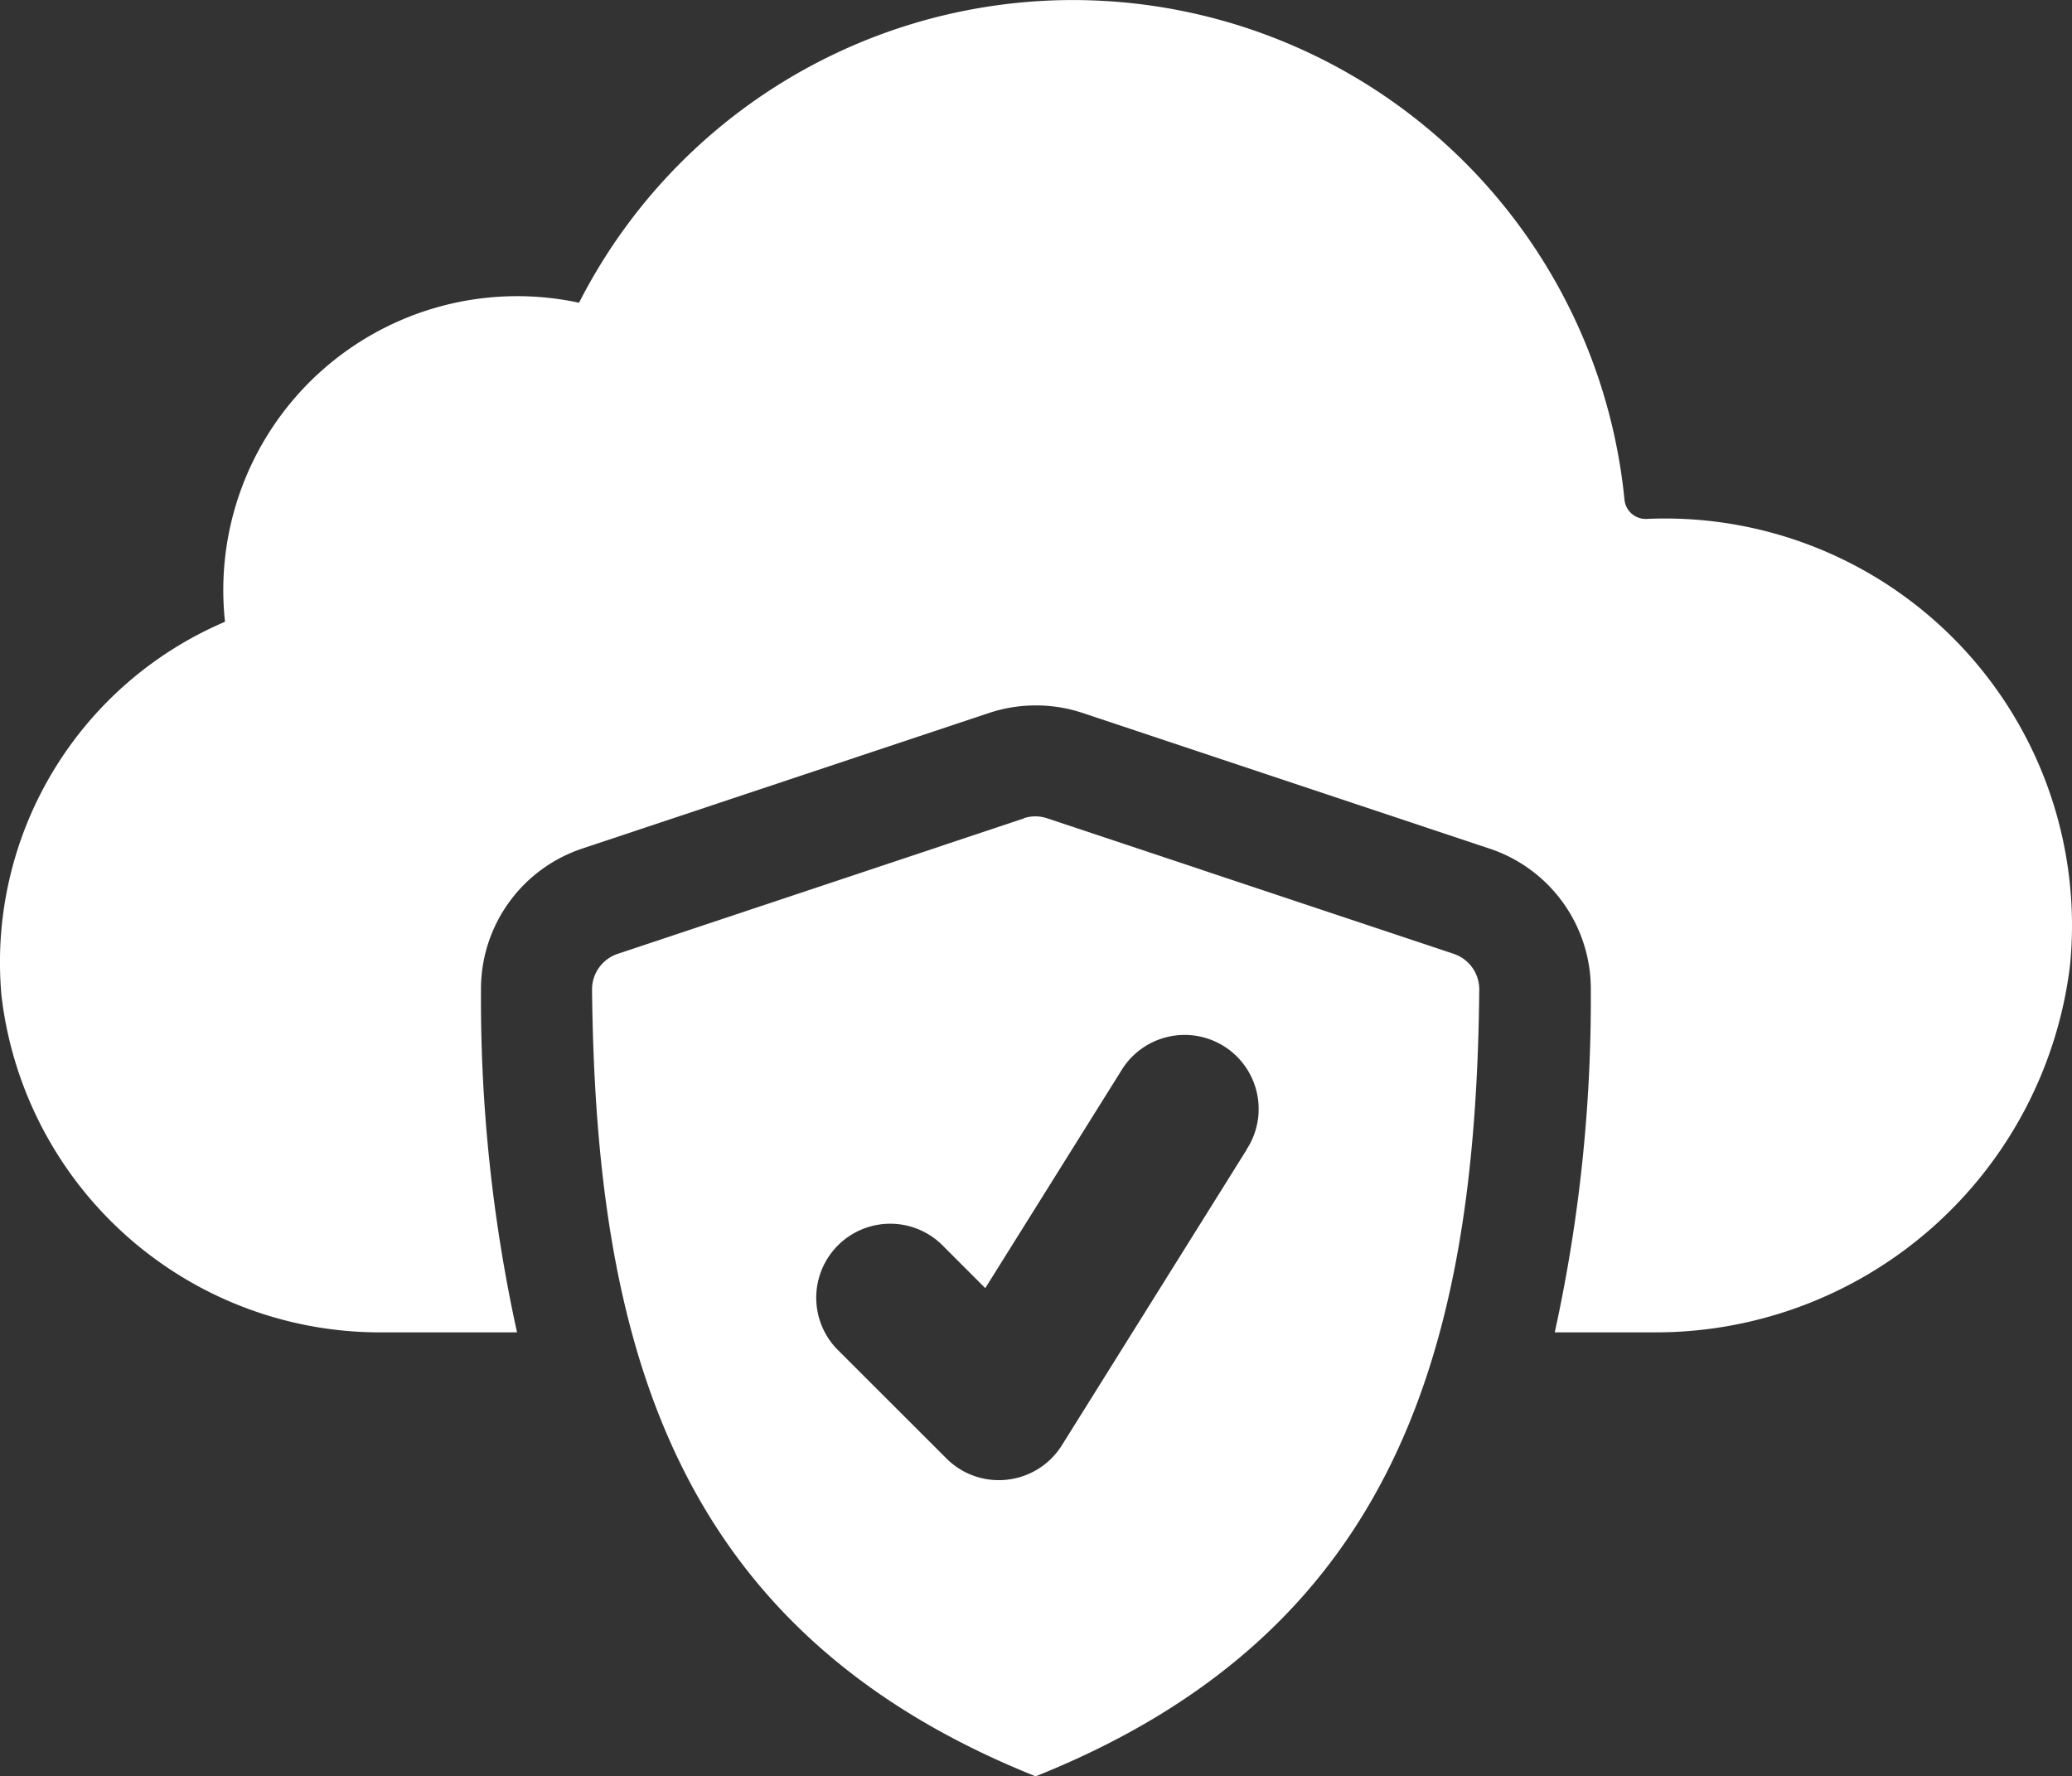
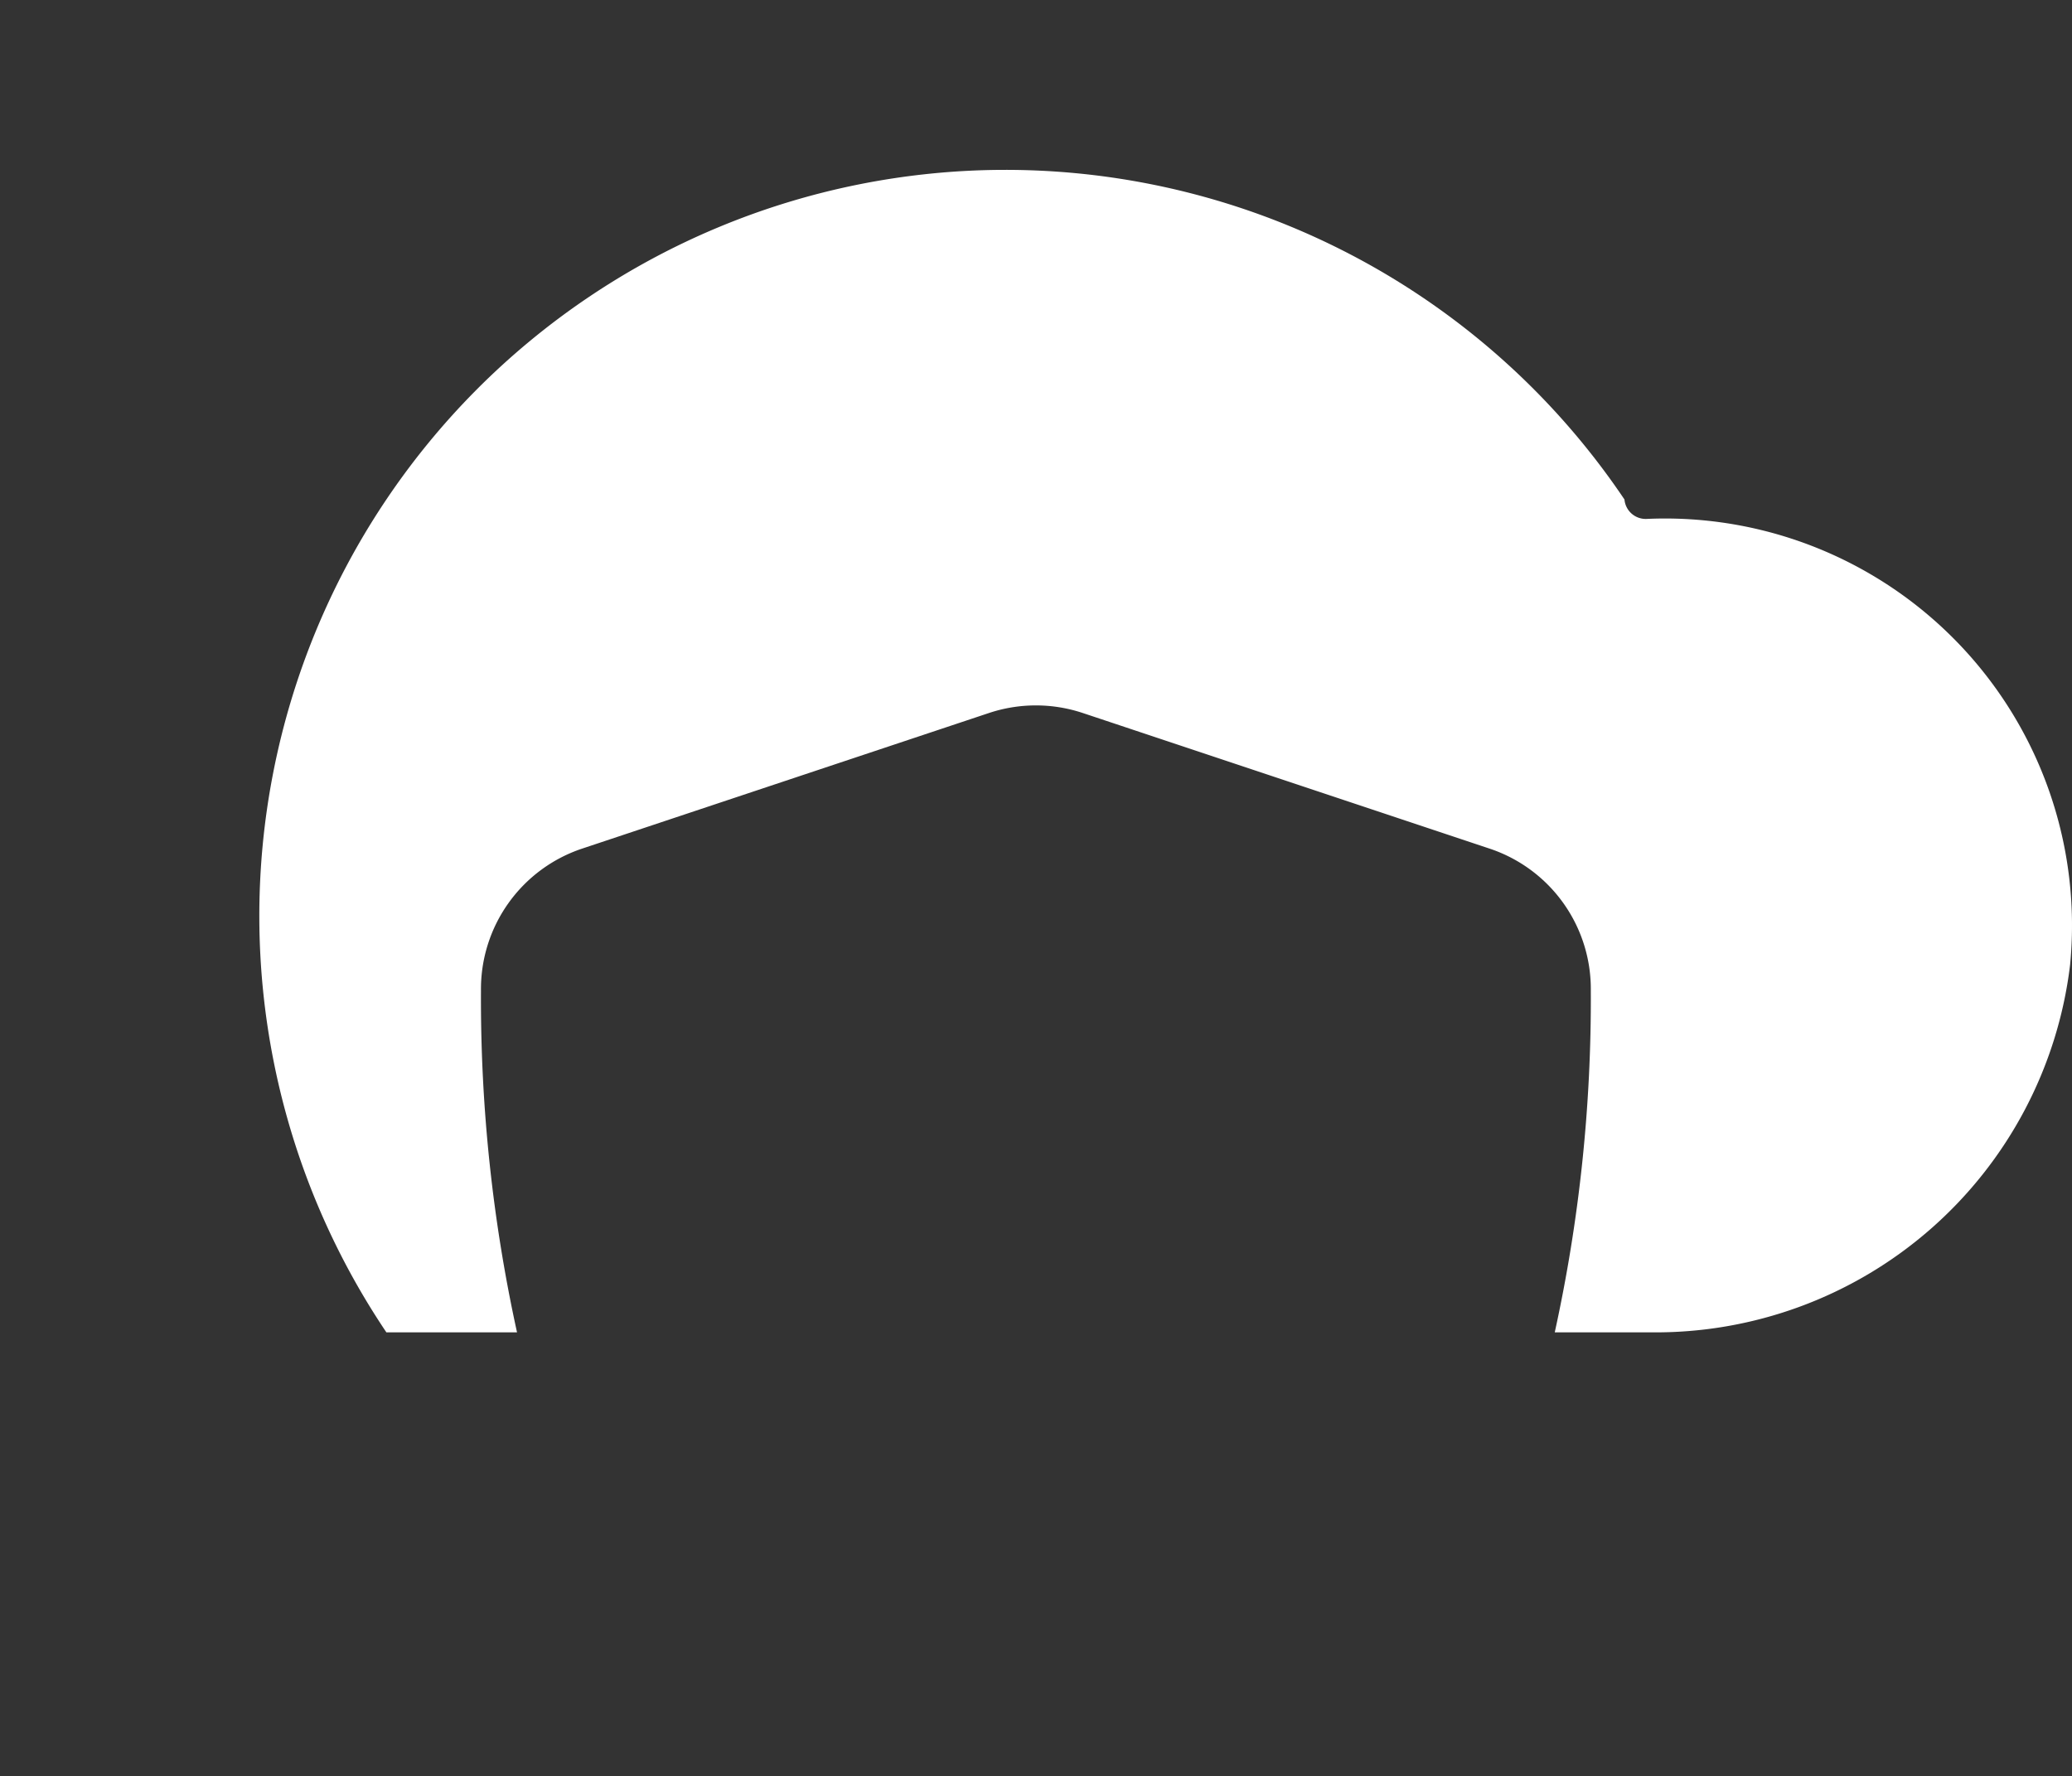
<svg xmlns="http://www.w3.org/2000/svg" width="48.576" height="41.646" viewBox="0 0 48.576 41.646">
  <rect x="0" y="0" width="48.576" height="41.646" fill="#333333" stroke="none" />
  <g id="cloud-computing" transform="translate(-2 -3.989)">
-     <path id="Path_231" data-name="Path 231" d="M50.531,26.613a9.787,9.787,0,0,1-9.862,8.613H38.45a36.465,36.465,0,0,0,.845-8.011,3.468,3.468,0,0,0-2.377-3.331l-9.533-3.178a3.483,3.483,0,0,0-2.2,0l-9.534,3.178a3.471,3.471,0,0,0-2.375,3.334,36.445,36.445,0,0,0,.845,8.008H11.058a8.934,8.934,0,0,1-9.024-7.9,8.678,8.678,0,0,1,5.241-8.759,6.891,6.891,0,0,1,8.3-7.48A12.994,12.994,0,0,1,40.084,15.7a.5.5,0,0,0,.529.455,9.541,9.541,0,0,1,9.918,10.458Z" fill="#fff" />
-     <path id="Path_232" data-name="Path 232" d="M20.133,15.072,10.6,18.251a.879.879,0,0,0-.6.84c.087,8.374,1.945,15.058,10.4,18.443,8.461-3.385,10.319-10.069,10.4-18.444a.879.879,0,0,0-.6-.84l-9.533-3.178a.859.859,0,0,0-.548,0Zm5.215,7.767-4.337,6.939a1.735,1.735,0,0,1-1.275.8,1.488,1.488,0,0,1-.2.012,1.729,1.729,0,0,1-1.227-.508l-2.573-2.571a1.735,1.735,0,0,1,2.453-2.453l1.03,1.03L22.4,21a1.736,1.736,0,1,1,2.944,1.839Z" transform="translate(5.88 8.102)" fill="#fff" />
+     <path id="Path_231" data-name="Path 231" d="M50.531,26.613a9.787,9.787,0,0,1-9.862,8.613H38.45a36.465,36.465,0,0,0,.845-8.011,3.468,3.468,0,0,0-2.377-3.331l-9.533-3.178a3.483,3.483,0,0,0-2.2,0l-9.534,3.178a3.471,3.471,0,0,0-2.375,3.334,36.445,36.445,0,0,0,.845,8.008H11.058A12.994,12.994,0,0,1,40.084,15.7a.5.5,0,0,0,.529.455,9.541,9.541,0,0,1,9.918,10.458Z" fill="#fff" />
  </g>
</svg>